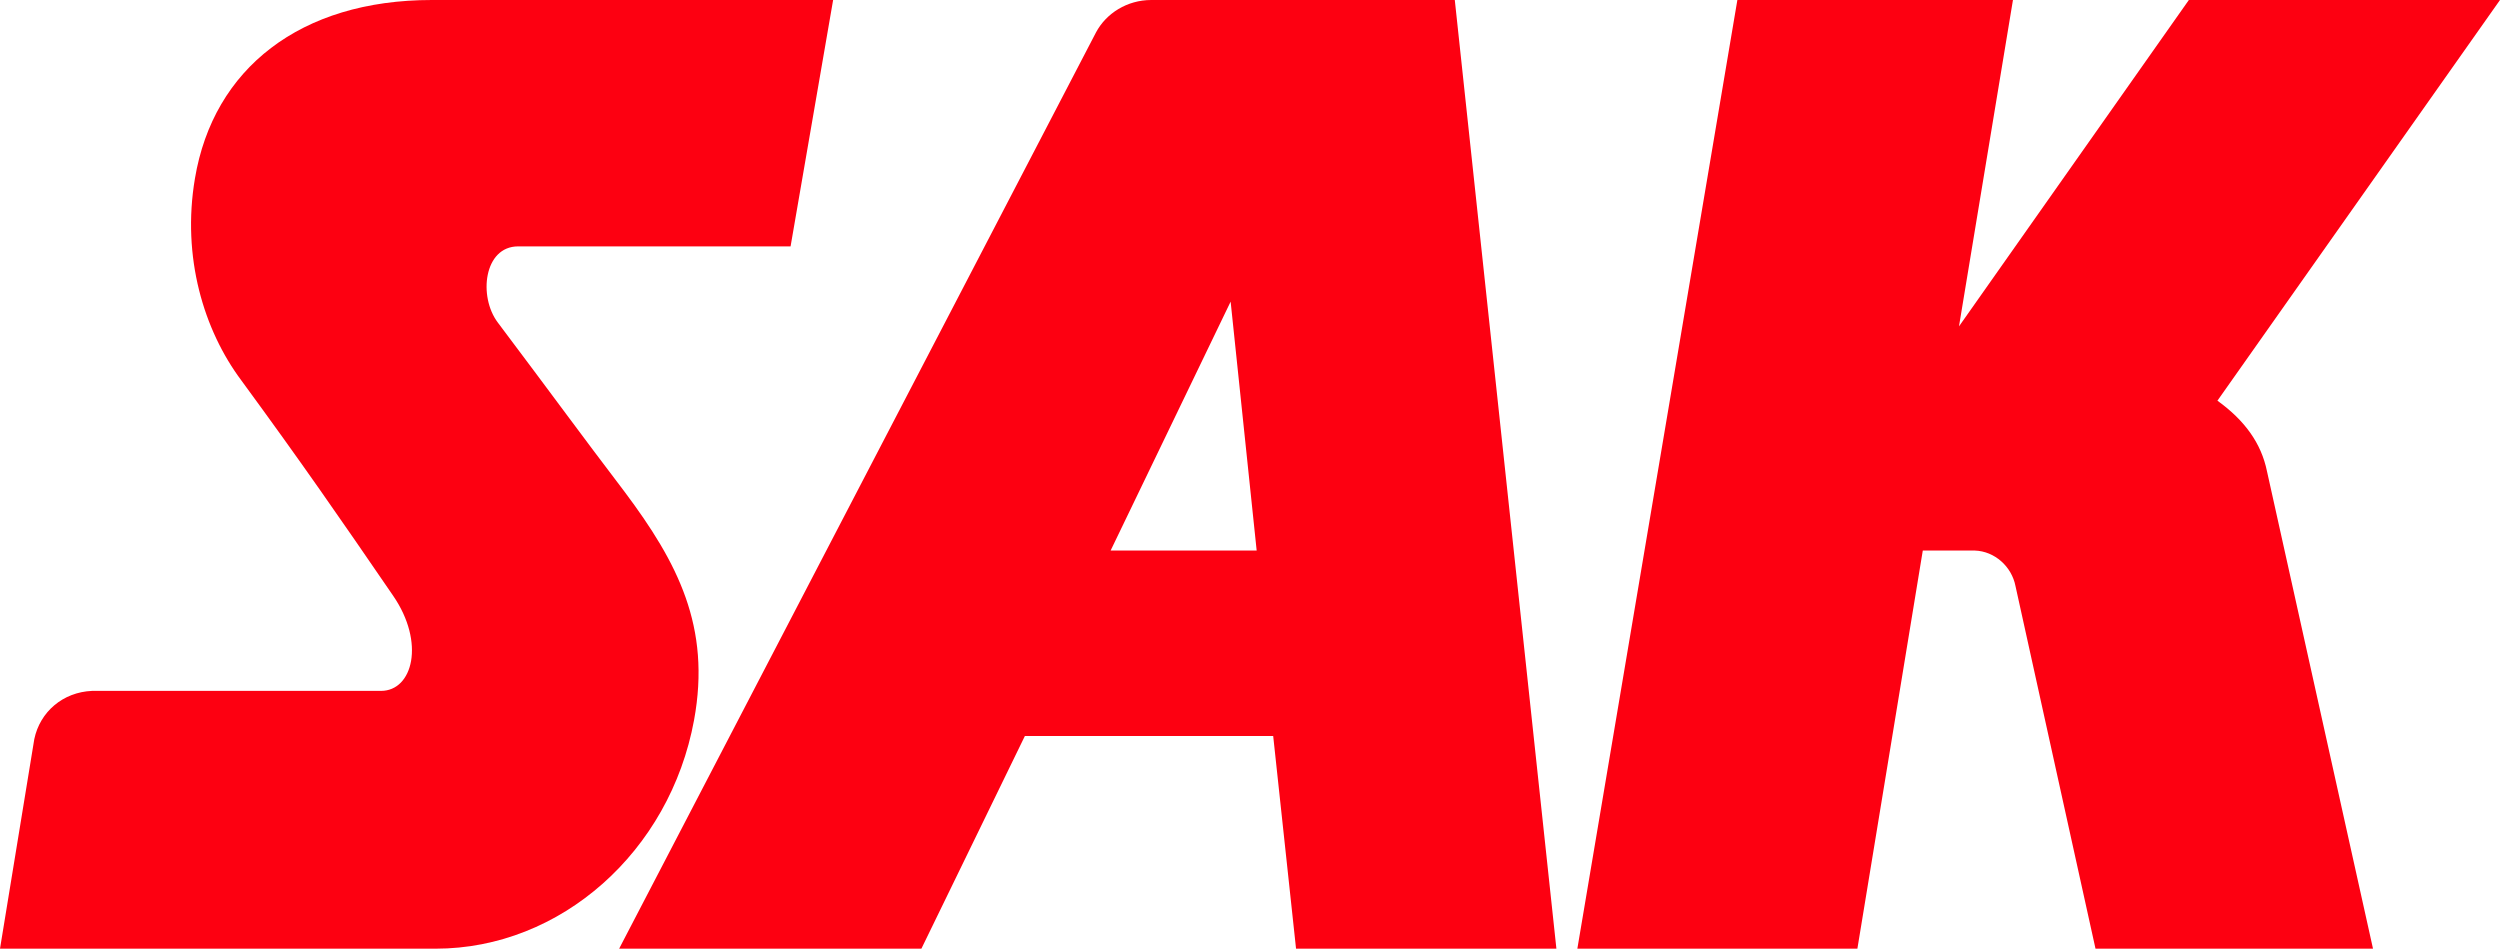
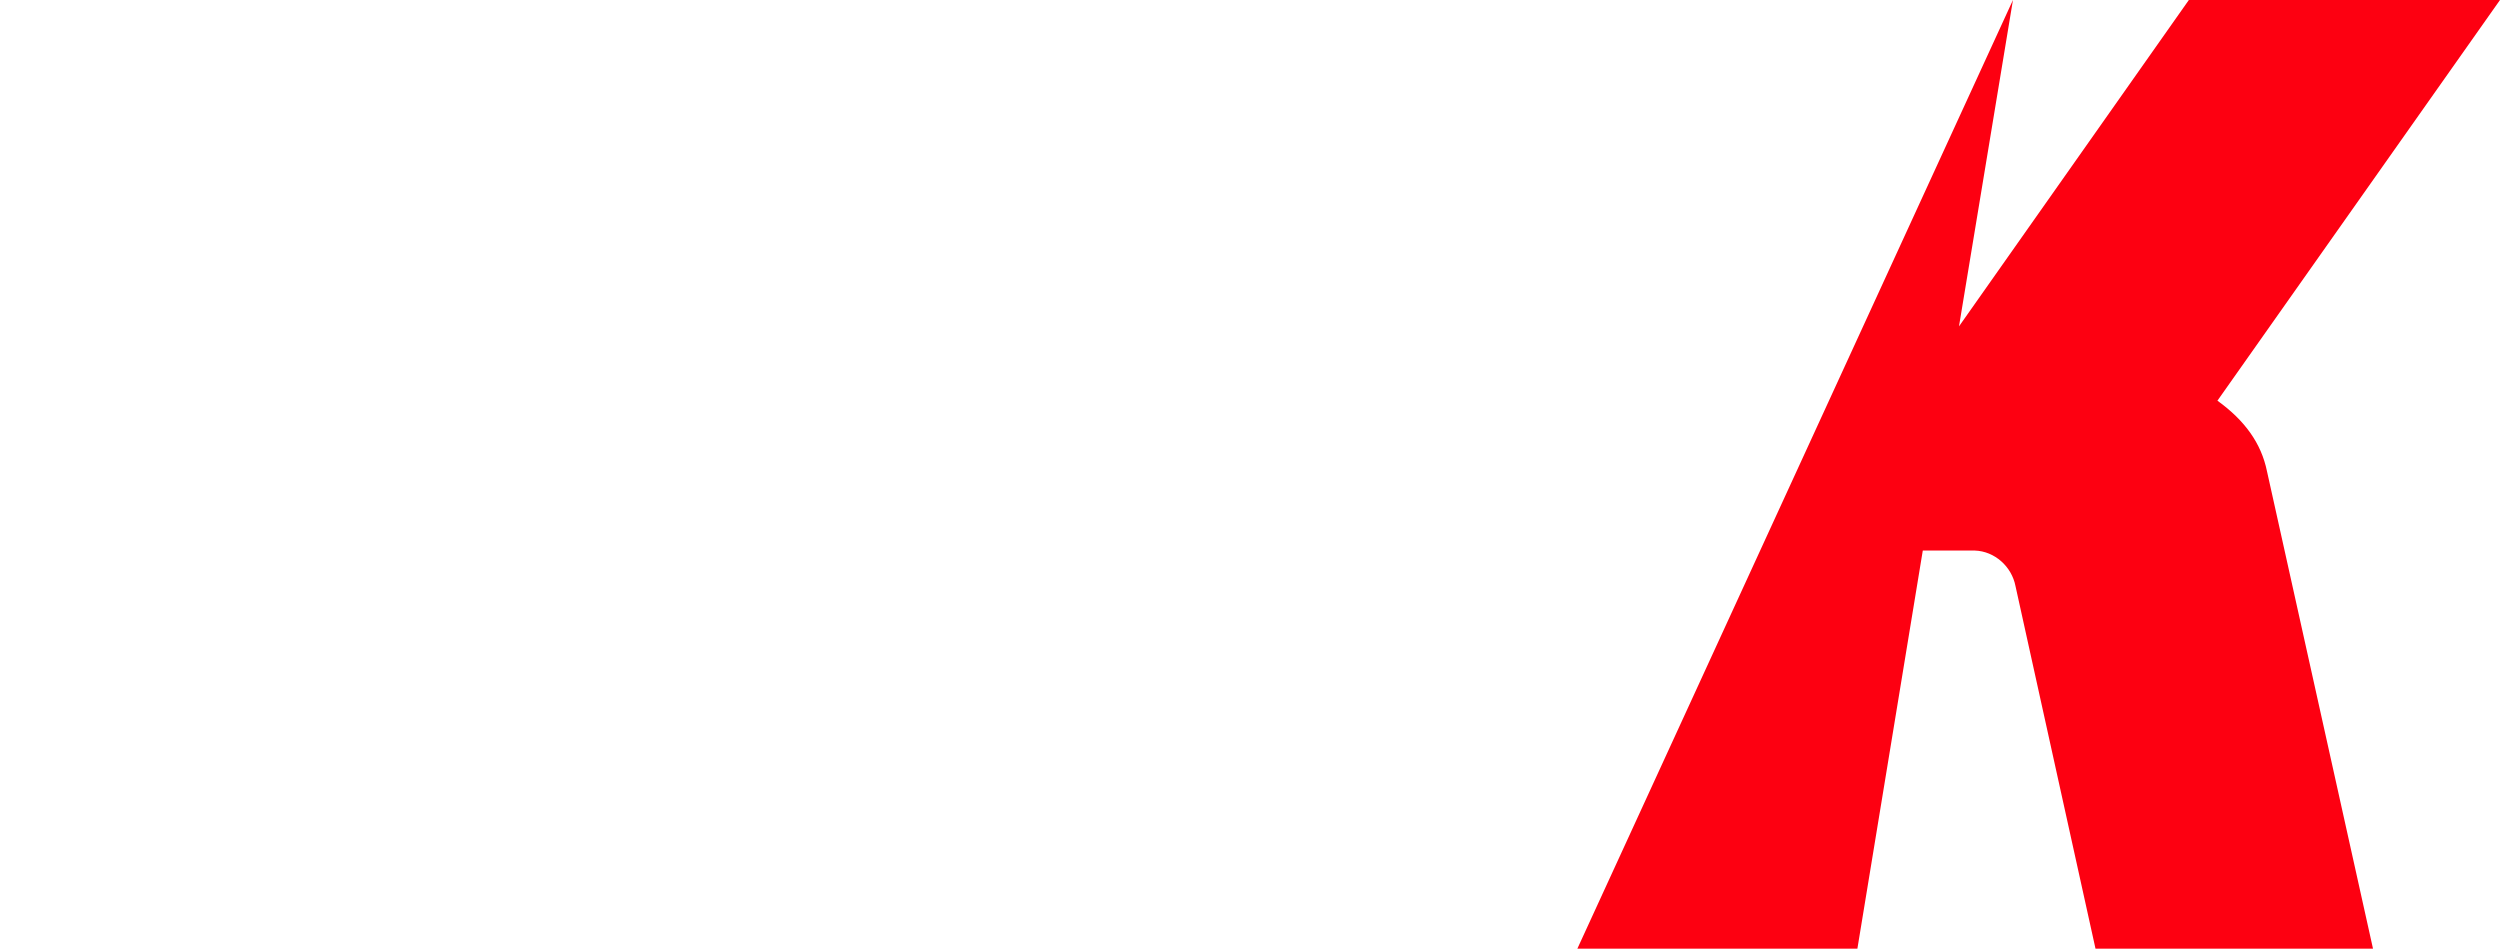
<svg xmlns="http://www.w3.org/2000/svg" version="1.0" width="800" height="303.58" viewBox="0 0 800 303.58" id="Layer_1" xml:space="preserve" style="overflow:visible">
  <defs id="defs12" />
  <g id="g3">
-     <path d="M 594.363,303.58 L 504.752,303.58 L 555.958,0 L 644.146,0 L 626.874,104.446 L 700.434,0 L 800,0 L 709.575,128.22 C 718.314,134.519 723.597,141.835 725.426,150.776 L 759.362,303.58 L 670.563,303.58 L 644.959,187.555 C 643.74,181.254 638.253,176.382 631.953,176.178 L 615.292,176.178 L 594.363,303.58 L 594.363,303.58 z" id="path5" style="fill:#fd0011;fill-rule:evenodd" />
-     <path d="M 266.6,0 L 252.985,78.842 L 165.813,78.842 C 154.839,78.842 153.011,94.895 159.31,103.227 C 178.411,128.627 184.506,137.161 199.95,157.48 C 216.816,180.036 227.585,200.557 222.099,230.428 C 214.376,272.491 179.426,303.579 139.396,303.579 L 0,303.579 L 10.973,236.523 C 12.802,227.787 20.118,221.486 29.465,221.084 L 121.921,221.084 C 132.081,221.084 136.145,205.64 125.782,190.602 C 108.51,165.407 96.724,148.336 77.217,121.717 C 65.228,105.664 58.116,82.297 62.382,57.099 C 68.276,21.945 96.114,0 138.176,0 L 266.6,0 L 266.6,0 z" id="path7" style="fill:#fd0011;fill-rule:evenodd" />
-     <path d="M 327.966,235.51 L 294.844,303.579 L 198.121,303.579 L 350.725,10.364 C 353.976,4.268 360.682,0 368.403,0 L 465.533,0 L 498.047,303.58 L 414.734,303.58 L 407.42,235.511 L 327.966,235.511 L 327.966,235.51 z M 402.134,176.177 L 393.802,96.521 L 355.398,176.177 L 402.134,176.177 L 402.134,176.177 z" id="path9" style="fill:#fd0011;fill-rule:evenodd" />
+     <path d="M 594.363,303.58 L 504.752,303.58 L 644.146,0 L 626.874,104.446 L 700.434,0 L 800,0 L 709.575,128.22 C 718.314,134.519 723.597,141.835 725.426,150.776 L 759.362,303.58 L 670.563,303.58 L 644.959,187.555 C 643.74,181.254 638.253,176.382 631.953,176.178 L 615.292,176.178 L 594.363,303.58 L 594.363,303.58 z" id="path5" style="fill:#fd0011;fill-rule:evenodd" />
  </g>
</svg>